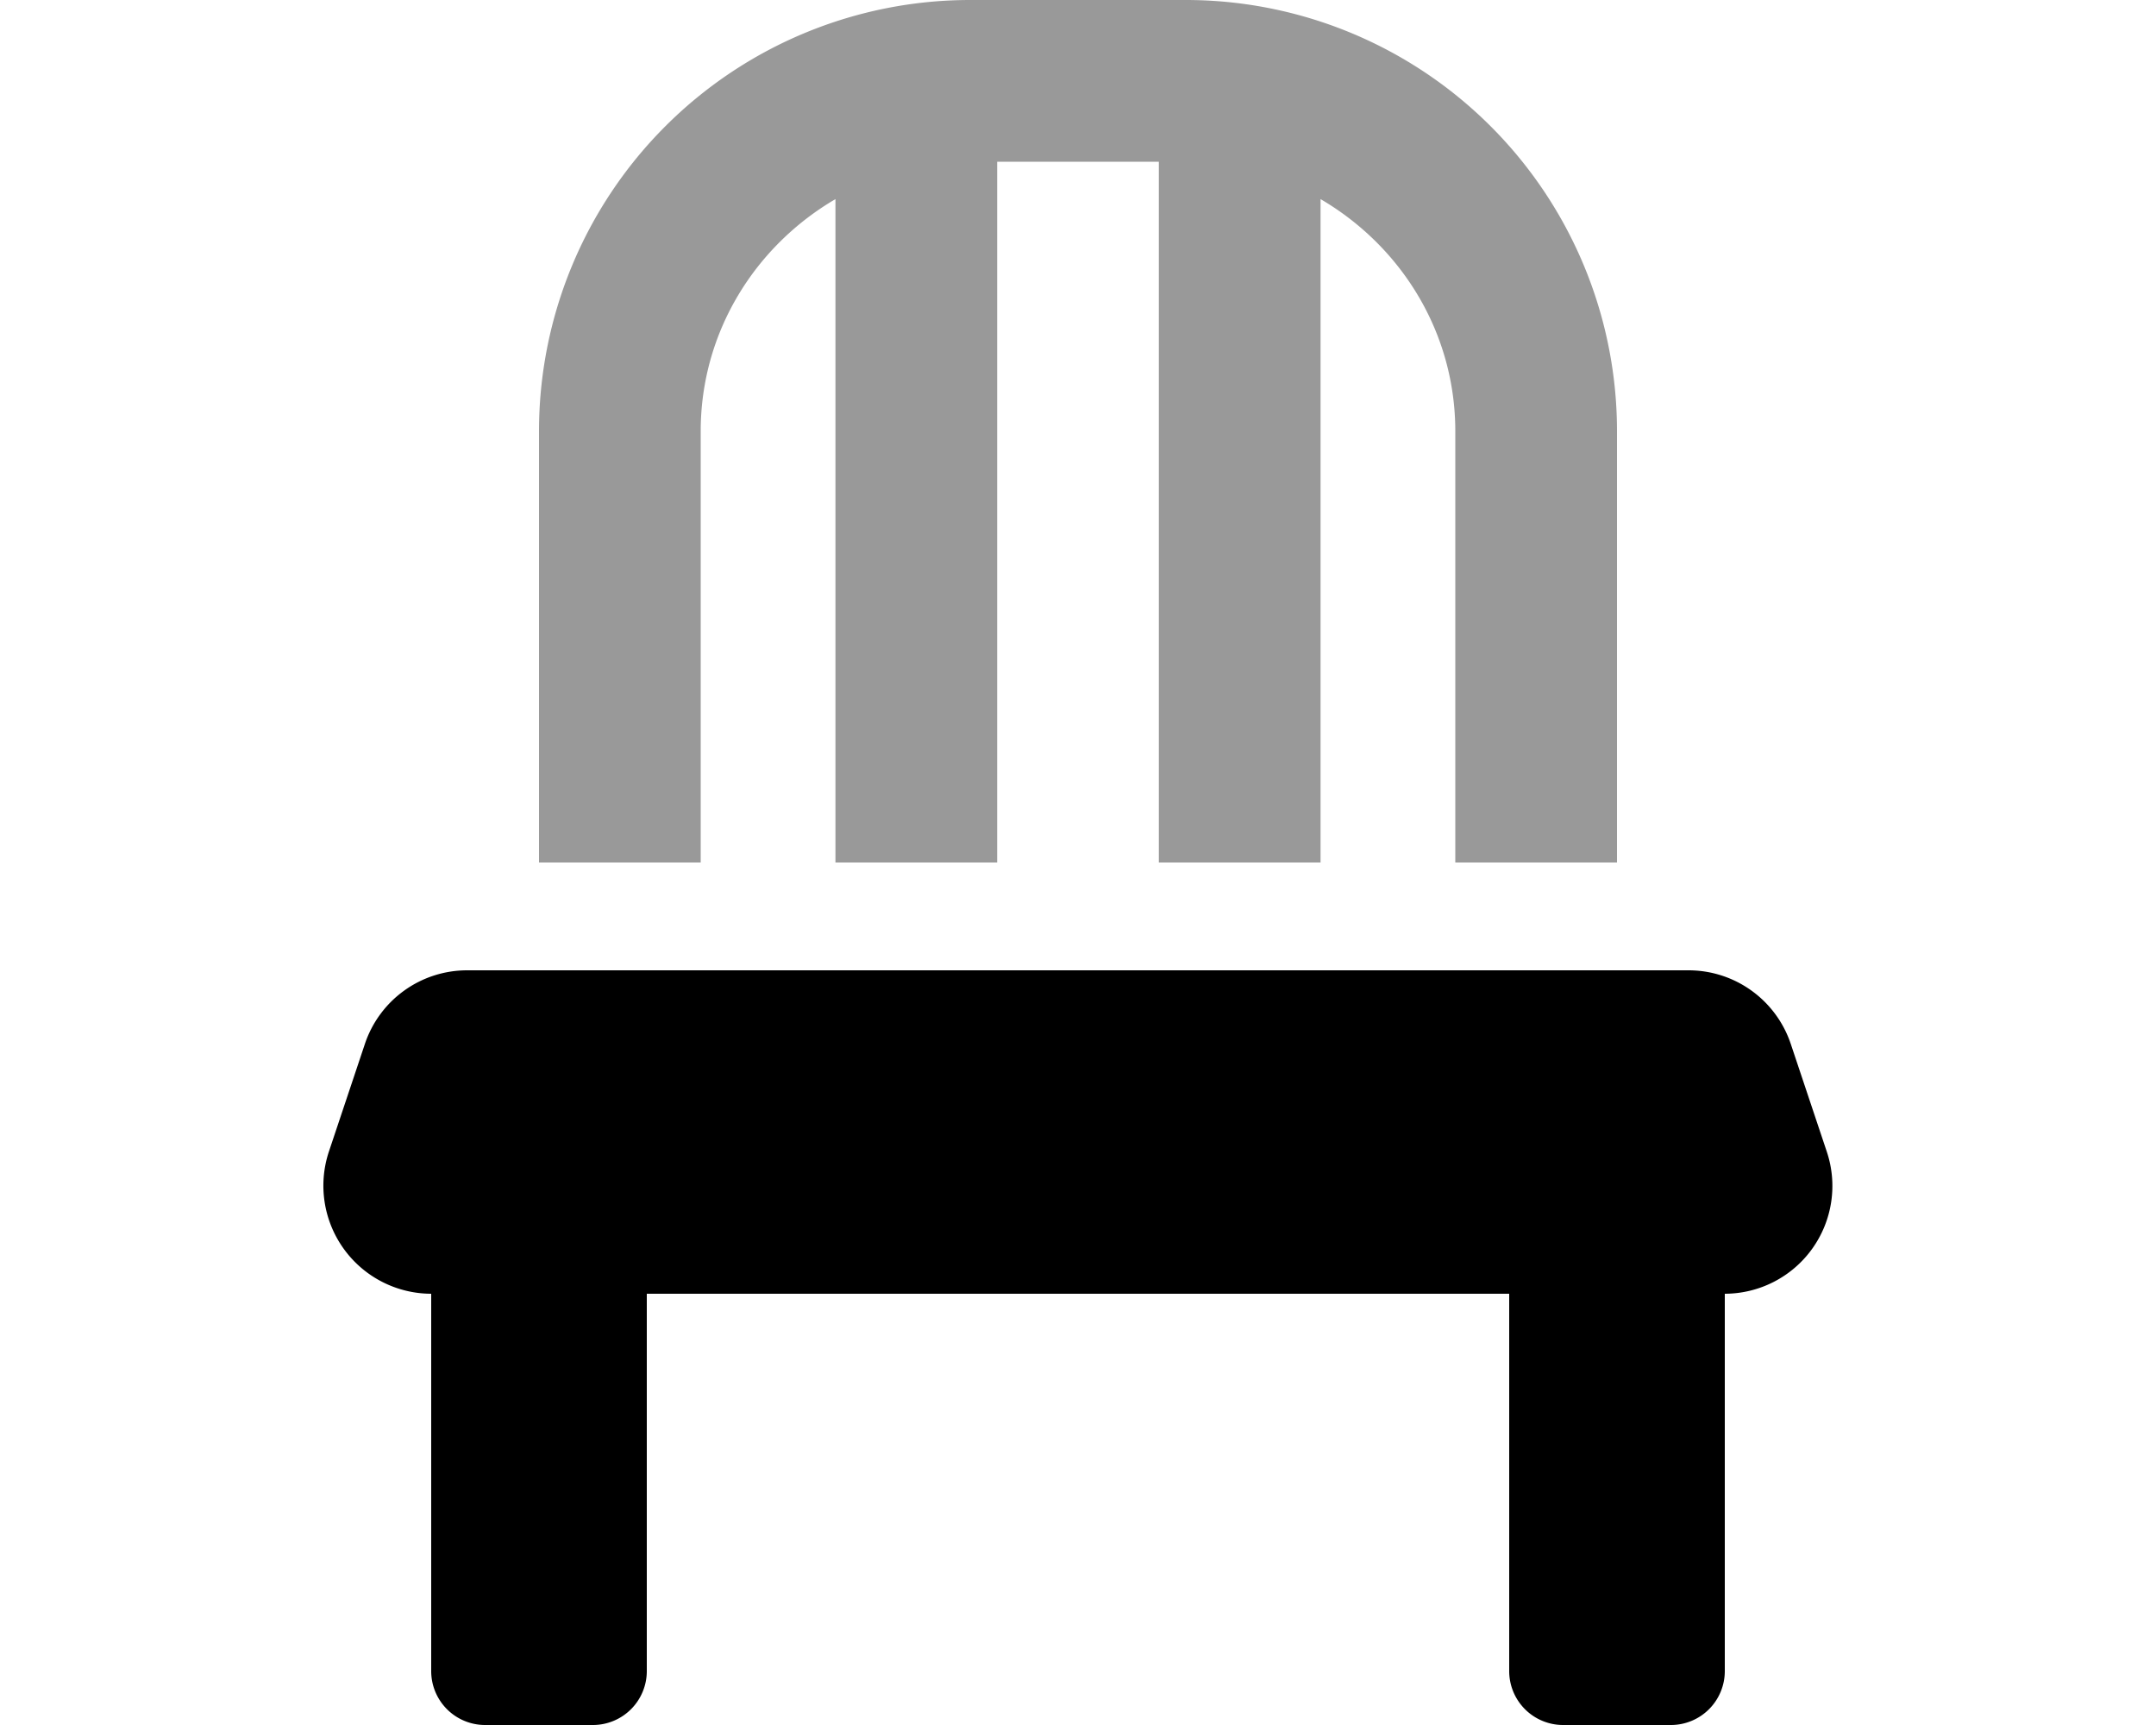
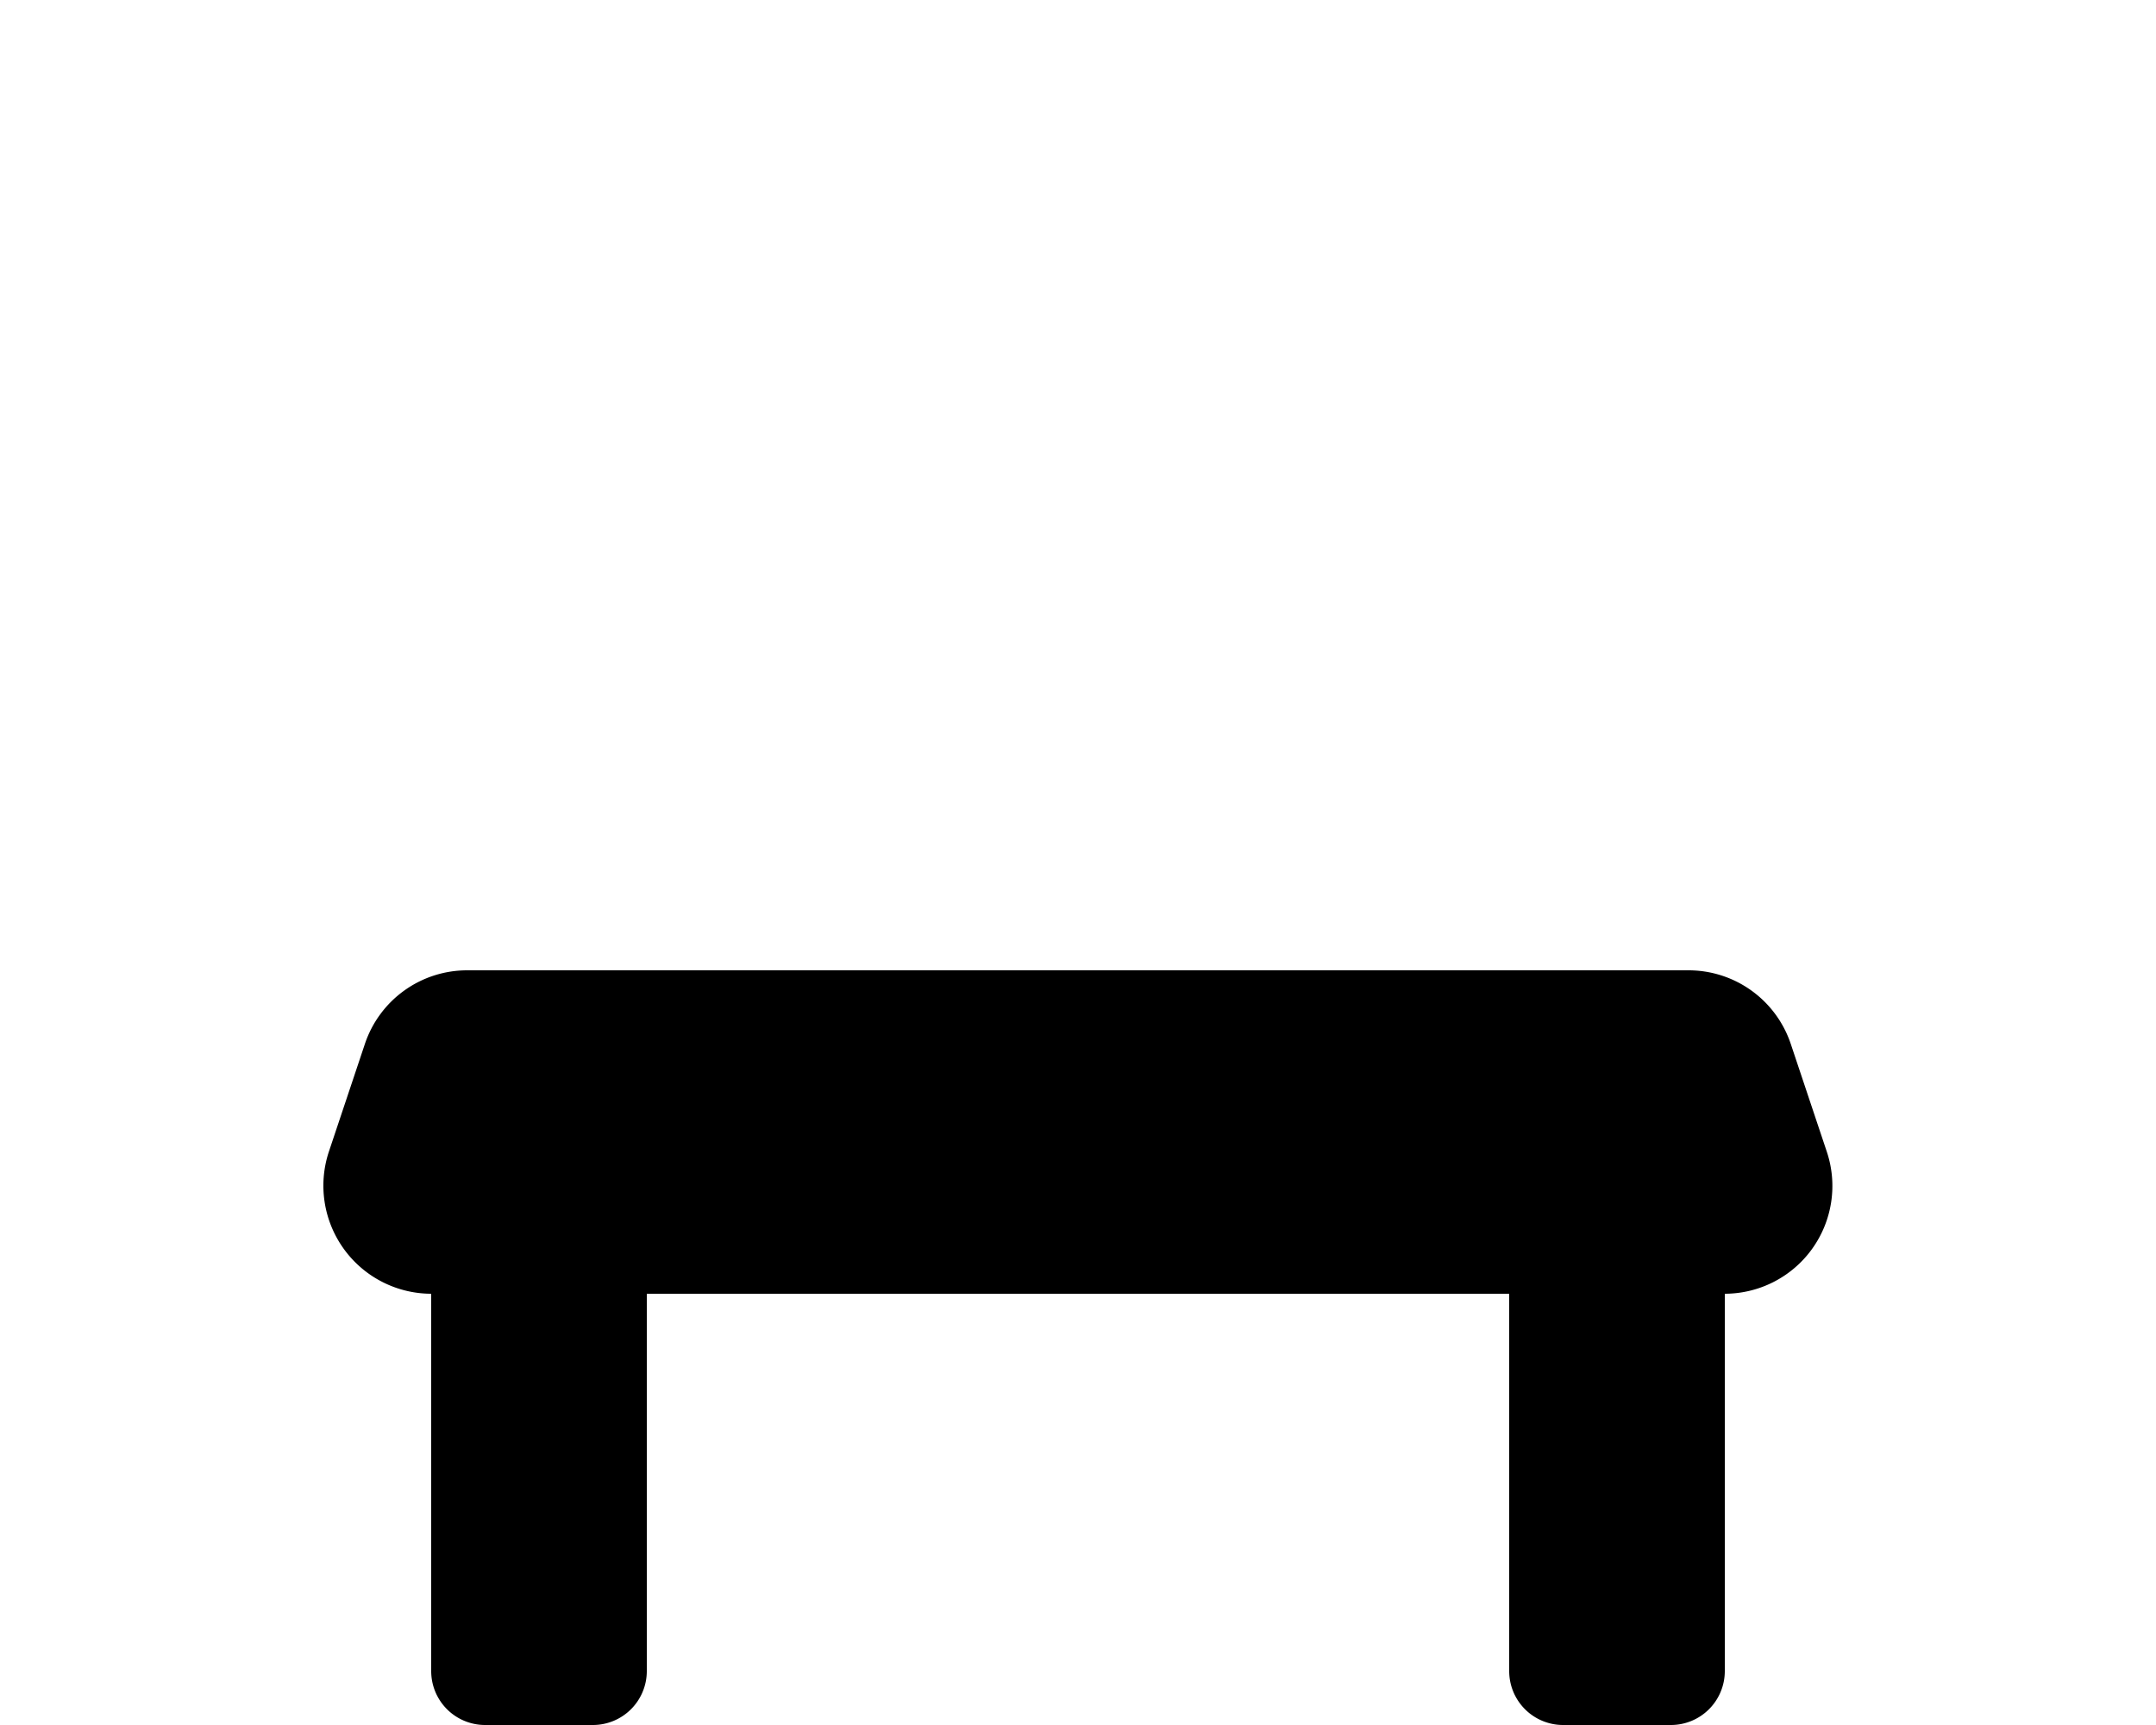
<svg xmlns="http://www.w3.org/2000/svg" viewBox="0 0 640 512">
  <defs>
    <style>.fa-secondary{opacity:.4}</style>
  </defs>
-   <path d="M208 256h-48V128A128 128 0 0 1 288 0h64a128 128 0 0 1 128 128v128h-48V128c0-29.5-16.2-55-40-68.9V256h-48V48h-48v208h-48V59.1C224.22 73 208 98.5 208 128z" class="fa-secondary" />
  <path d="M512 384v112a16 16 0 0 1-16 16h-32a16 16 0 0 1-16-16V384H192v112a16 16 0 0 1-16 16h-32a16 16 0 0 1-16-16V384a32.08 32.08 0 0 1-30.4-42.1l10.7-32a32 32 0 0 1 30.4-21.9h362.5a32 32 0 0 1 30.4 21.9l10.7 32A32 32 0 0 1 512 384z" class="fa-primary" />
</svg>